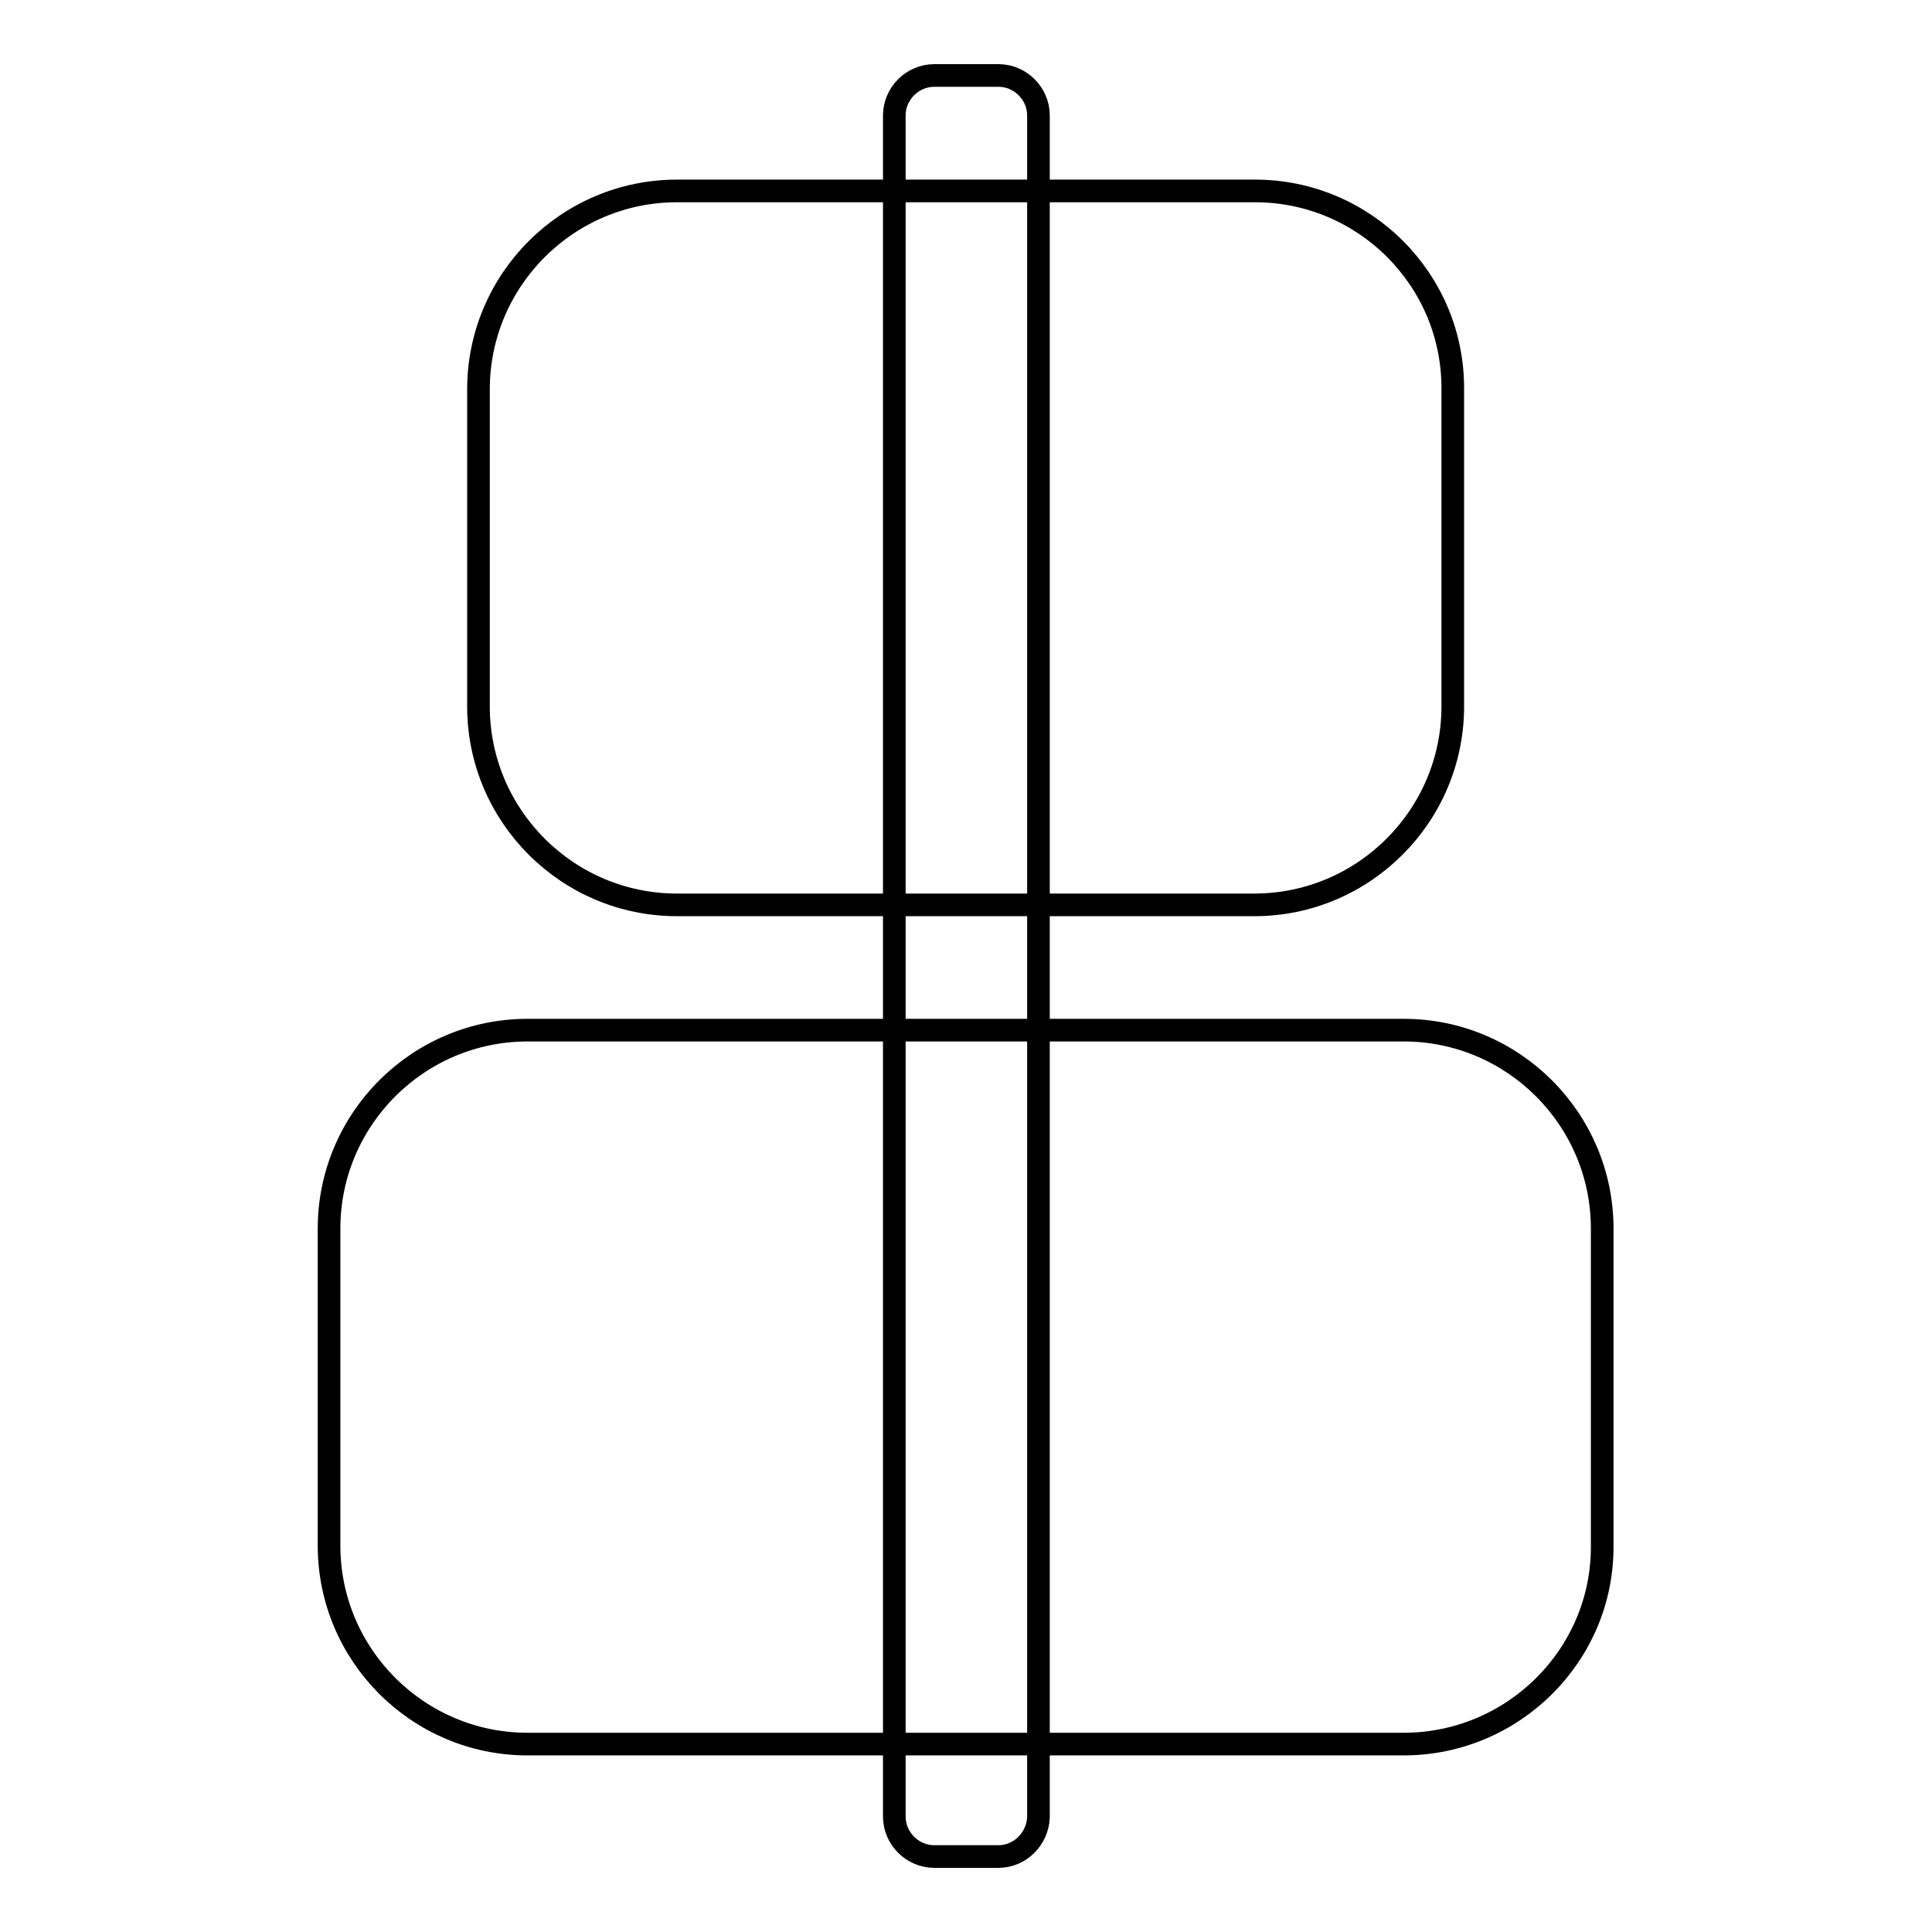
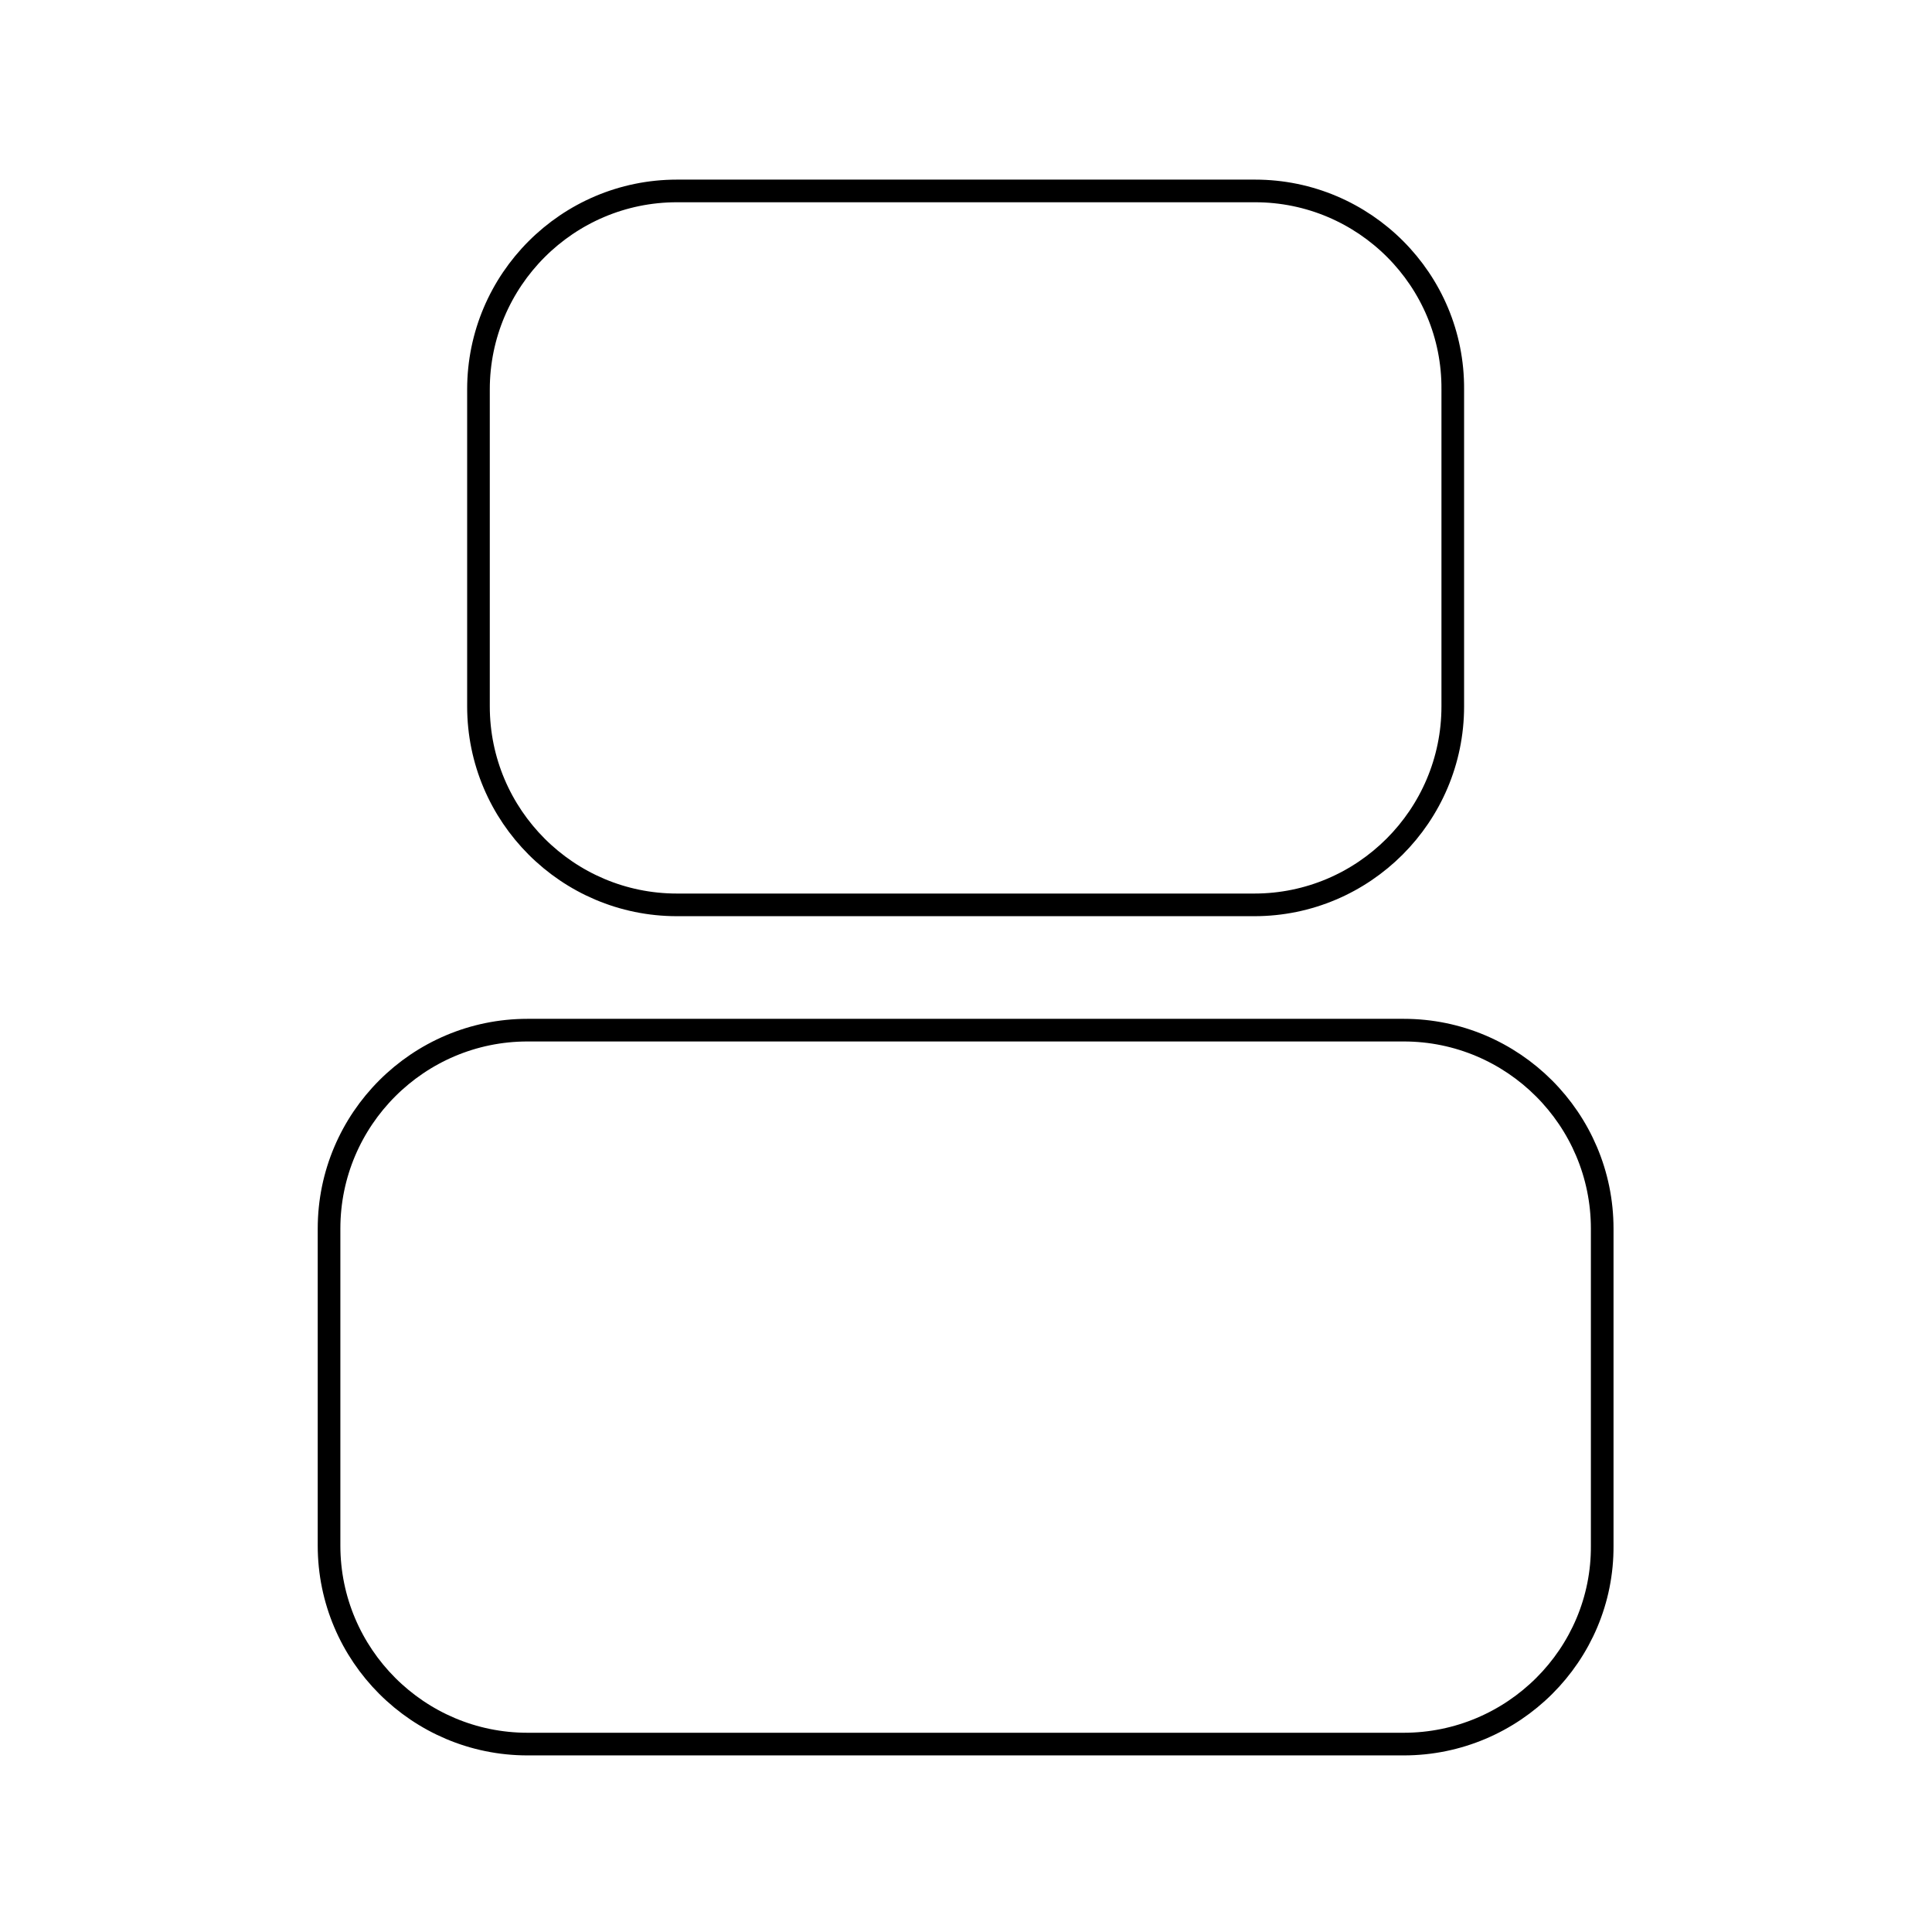
<svg xmlns="http://www.w3.org/2000/svg" version="1.1" x="0px" y="0px" viewBox="0 0 256 256" enable-background="new 0 0 256 256" xml:space="preserve">
  <g>
    <g>
      <path stroke-width="3" fill-opacity="0" stroke="#000000" d="M166.3,25.3H89.7c-14.5,0-26.3,11.8-26.3,26.3v42c0,14.5,11.8,26.3,26.3,26.3h76.5c14.5,0,26.3-11.8,26.3-26.3v-42C192.6,37.1,180.8,25.3,166.3,25.3z" />
      <path stroke-width="3" fill-opacity="0" stroke="#000000" d="M186,231.1H69.9c-14.5,0-26.3-11.8-26.3-26.3v-42c0-14.5,11.8-26.3,26.3-26.3h116.1c14.5,0,26.3,11.8,26.3,26.3v42C212.4,219.3,200.5,231.1,186,231.1z" />
-       <path stroke-width="3" fill-opacity="0" stroke="#000000" d="M132.3,246h-8.5c-2.9,0-5.3-2.4-5.3-5.3V15.3c0-2.9,2.4-5.3,5.3-5.3h8.5c2.9,0,5.3,2.4,5.3,5.3v225.5C137.5,243.6,135.2,246,132.3,246z" />
    </g>
  </g>
</svg>